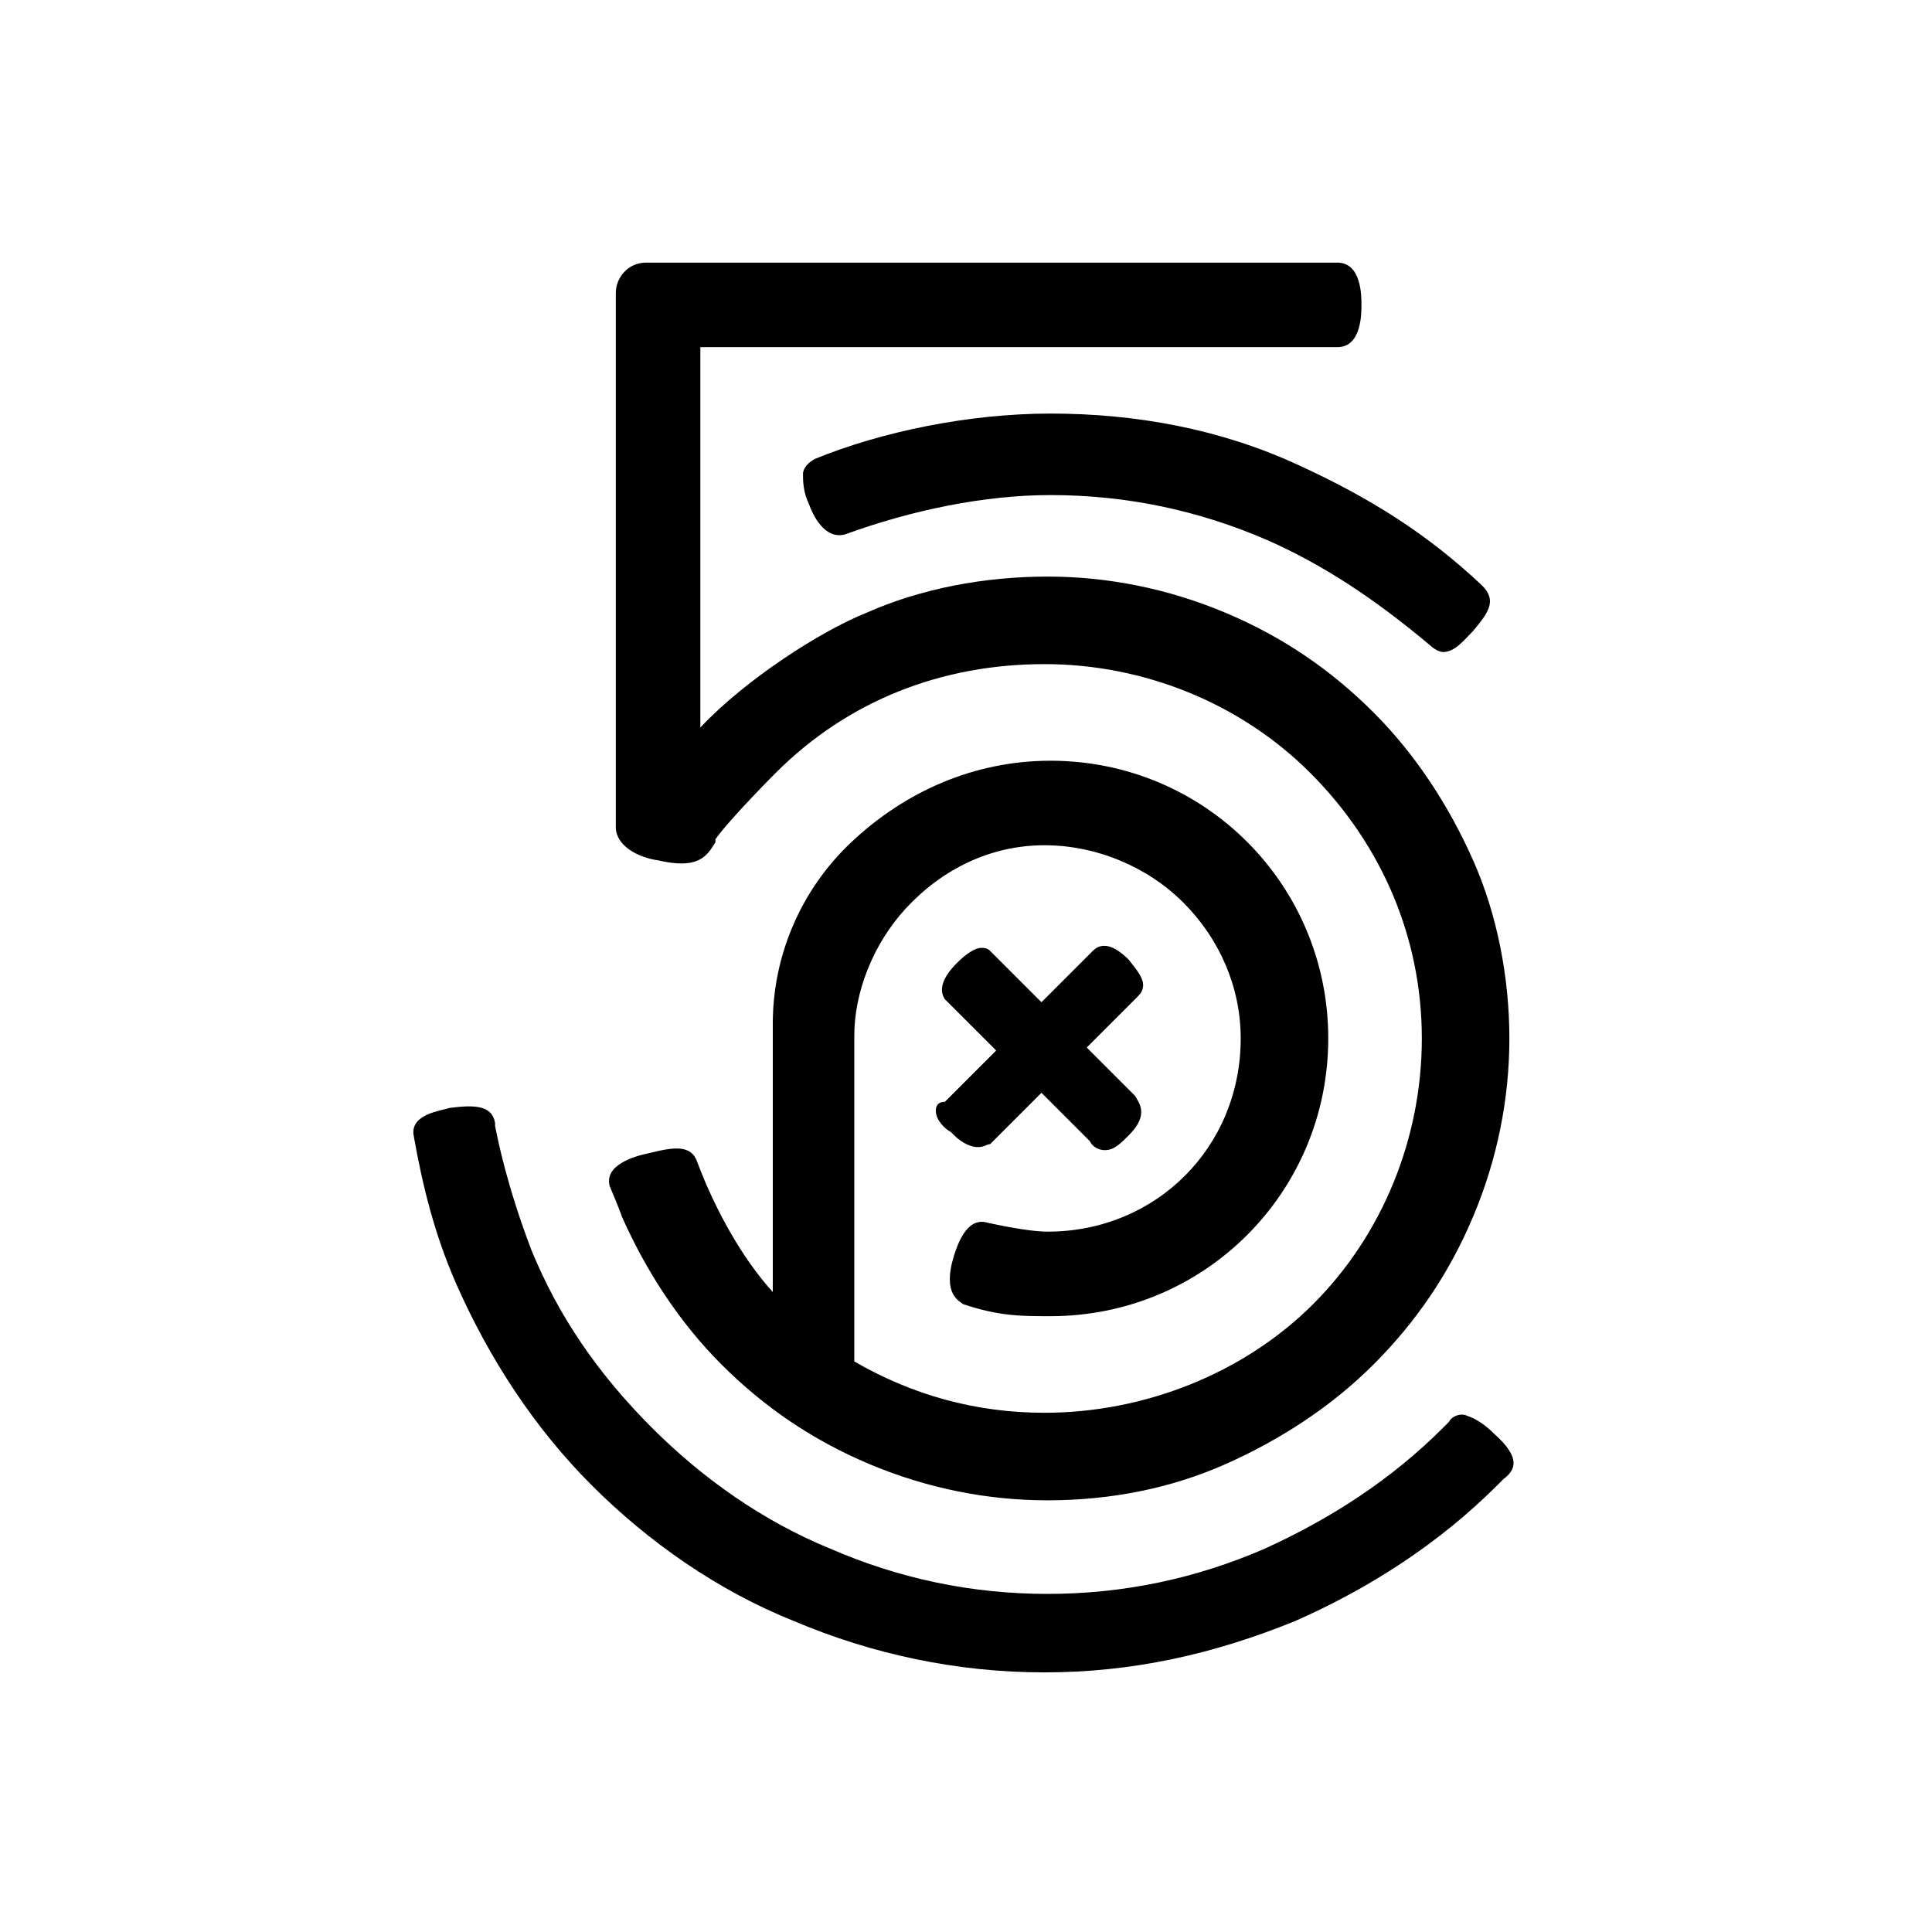
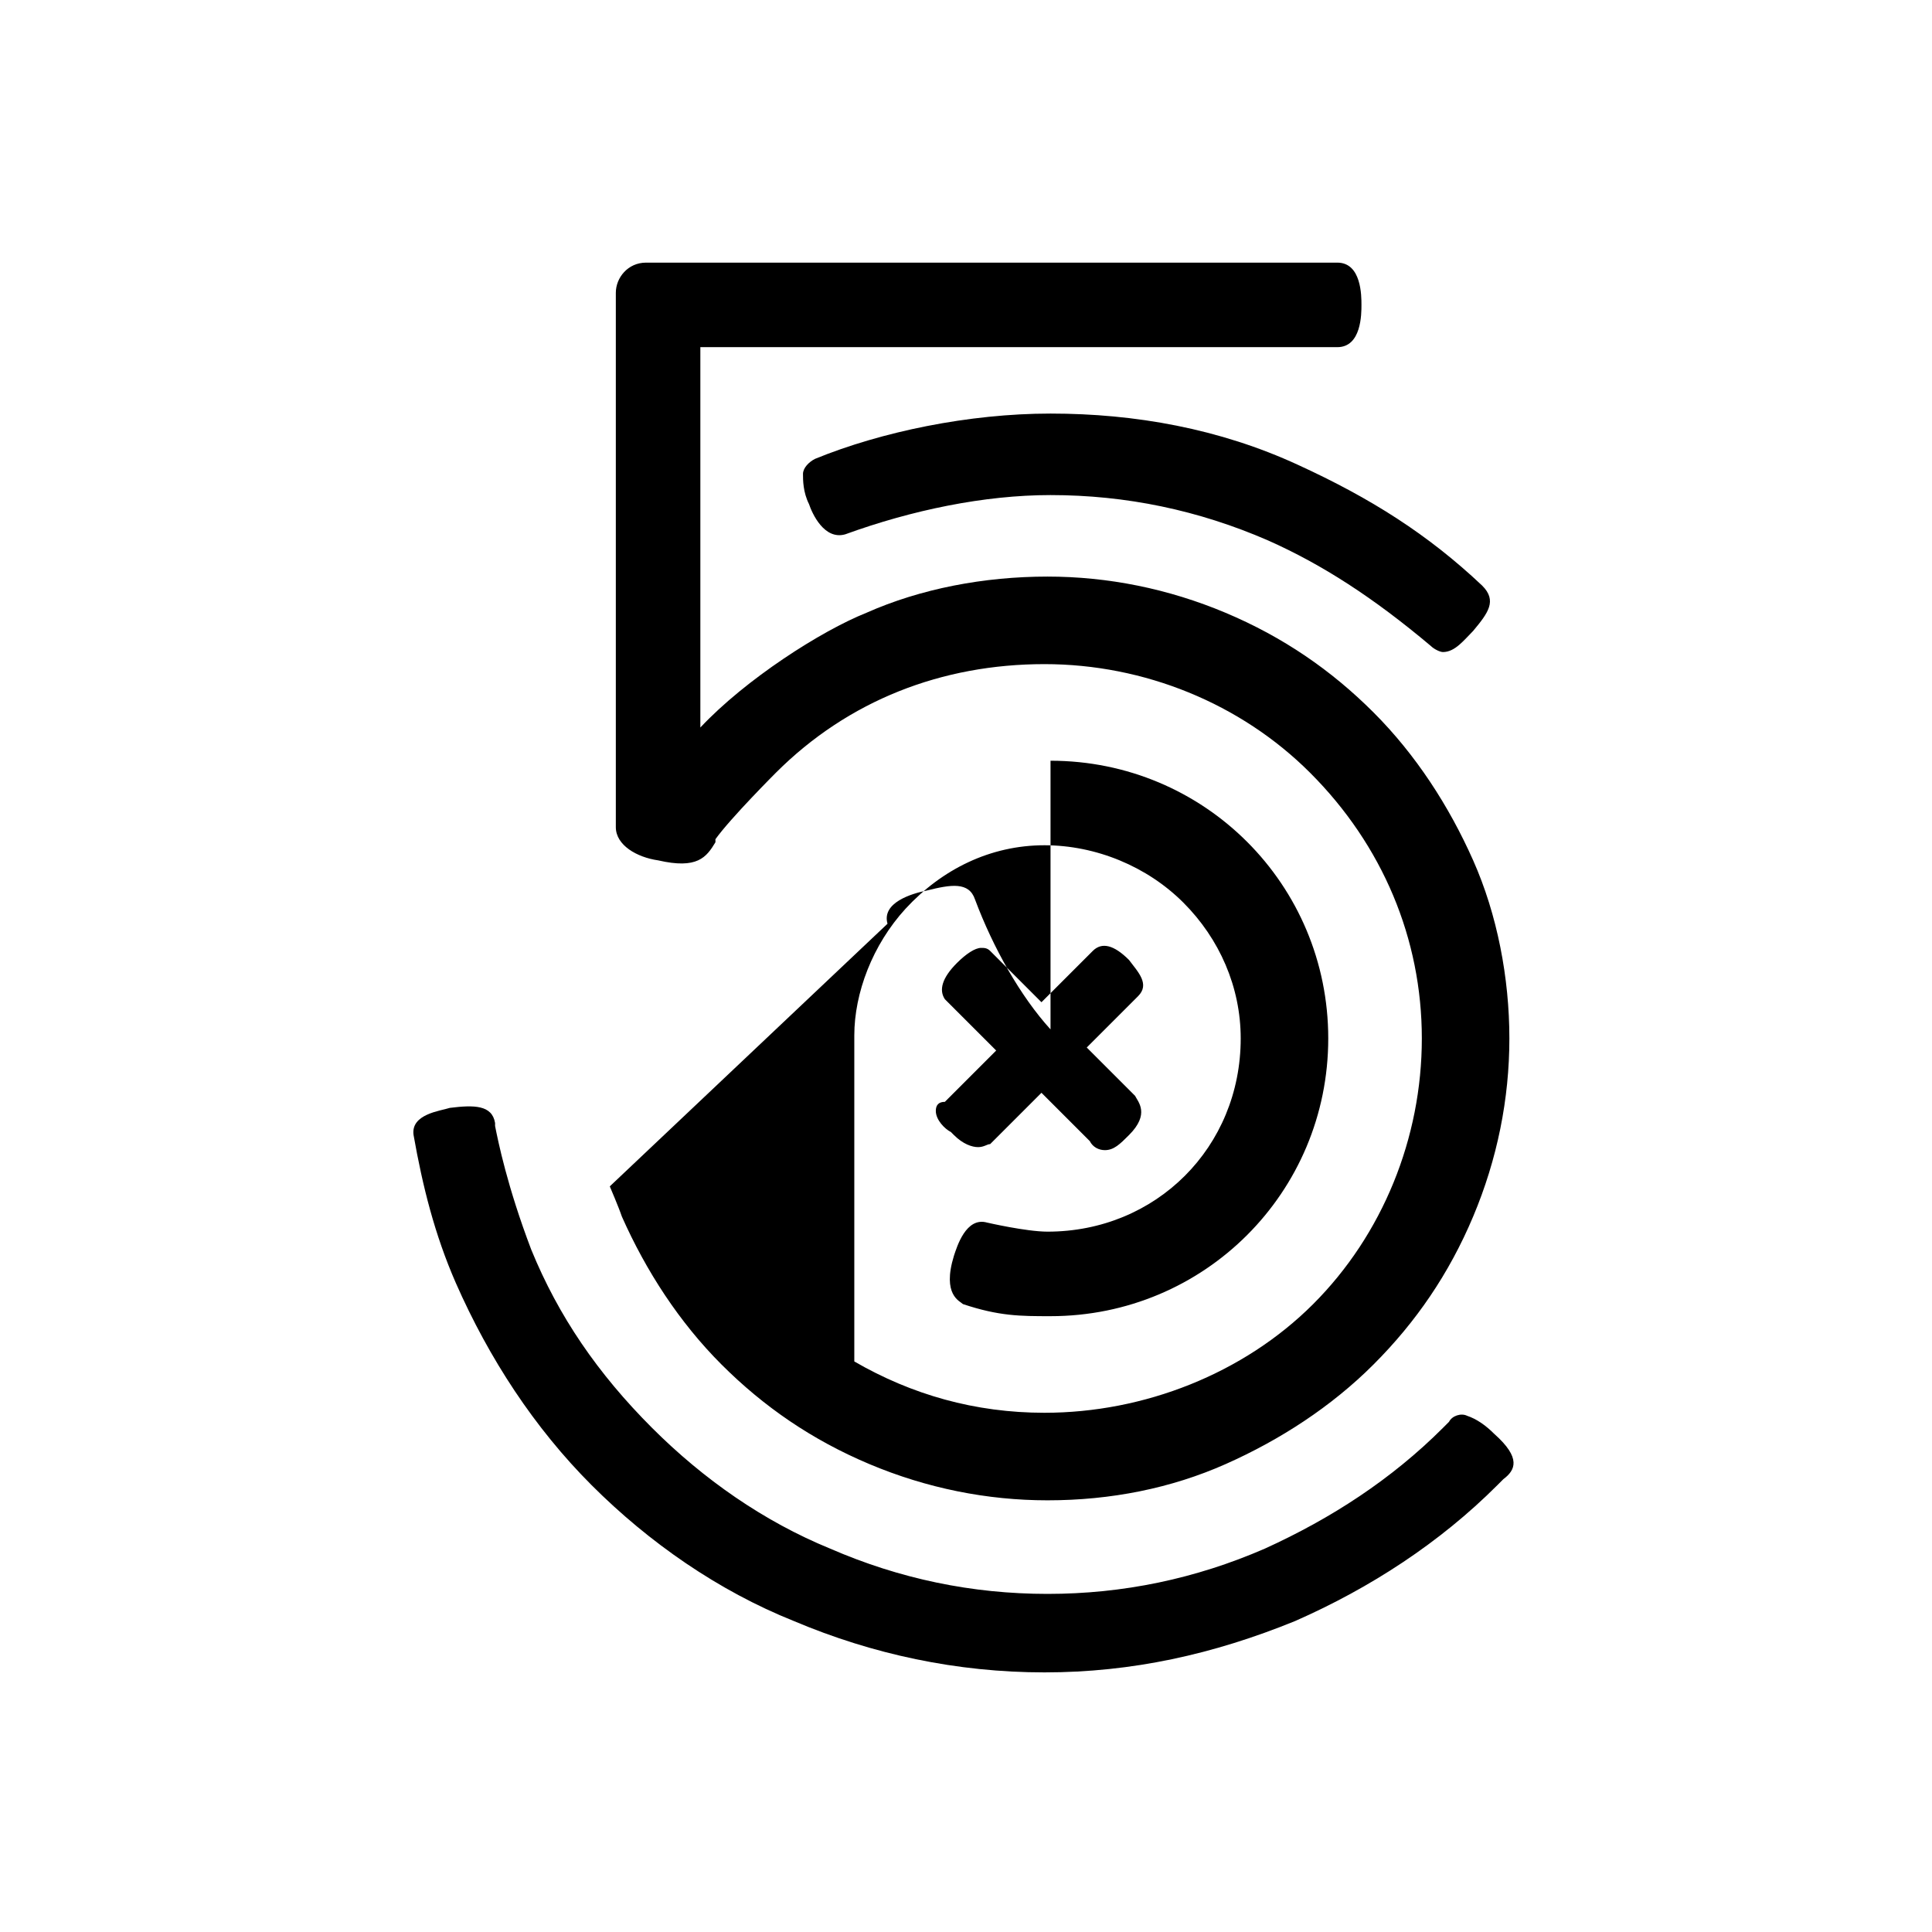
<svg xmlns="http://www.w3.org/2000/svg" width="64" height="64">
-   <path d="M20.2 39.3s.3.7.4 1c.8 1.8 1.9 3.5 3.3 4.9 1.4 1.4 3 2.5 4.9 3.3 1.9.8 3.9 1.2 5.9 1.2 2.1 0 4.1-.4 5.9-1.2 1.8-.8 3.5-1.9 4.9-3.3 1.4-1.4 2.5-3 3.3-4.9.8-1.9 1.2-3.9 1.2-5.9s-.4-4.1-1.2-5.9c-.8-1.8-1.9-3.5-3.3-4.9s-3-2.5-4.9-3.3c-1.9-.8-3.9-1.2-5.9-1.2-2.1 0-4.2.4-6 1.2-1.5.6-4 2.2-5.5 3.8V11.5h21.1c.8 0 .8-1.1.8-1.4s0-1.4-.8-1.4H21.4c-.6 0-1 .5-1 1v17.7c0 .6.7 1 1.4 1.1 1.3.3 1.6-.1 1.9-.6v-.1c.5-.7 2-2.2 2-2.2 2.4-2.4 5.5-3.6 8.9-3.6 3.3 0 6.5 1.3 8.8 3.6 2.4 2.4 3.7 5.5 3.7 8.8 0 3.3-1.3 6.5-3.6 8.8-2.3 2.3-5.6 3.6-8.9 3.6-2.3 0-4.4-.6-6.3-1.7V34.3c0-1.4.6-3 1.7-4.2 1.2-1.3 2.8-2.1 4.6-2.1 1.7 0 3.4.7 4.6 1.9 1.2 1.2 1.9 2.8 1.9 4.5 0 3.6-2.8 6.4-6.4 6.4-.7 0-2-.3-2-.3-.7-.2-1 .8-1.1 1.1-.4 1.3.2 1.5.3 1.6 1.2.4 1.9.4 2.9.4 5.1 0 9.2-4.1 9.2-9.2s-4.1-9.2-9.2-9.2c-2.5 0-4.8 1-6.6 2.7-1.7 1.6-2.6 3.8-2.6 6v8.9c-1-1.1-1.9-2.7-2.5-4.3-.2-.6-.8-.5-1.6-.3-.5.1-1.5.4-1.3 1.1zM31 36.8c0 .3.3.6.5.7l.1.1c.3.3.6.4.8.4.2 0 .3-.1.4-.1l1.7-1.7 1.6 1.6c.1.2.3.3.5.3.3 0 .5-.2.8-.5.7-.7.3-1.1.2-1.3L36 34.7l1.7-1.7c.4-.4 0-.8-.3-1.2-.5-.5-.9-.6-1.2-.3l-1.7 1.7-1.7-1.7c-.1-.1-.2-.1-.3-.1-.2 0-.5.2-.8.5-.5.5-.6.9-.4 1.2l1.7 1.7-1.7 1.7c-.2 0-.3.1-.3.3zm3.8-23.1c-2.7 0-5.6.6-7.8 1.5-.2.1-.4.3-.4.5s0 .6.2 1c.1.3.5 1.2 1.2 1 2.2-.8 4.6-1.3 6.8-1.3 2.5 0 4.9.5 7.2 1.5 1.8.8 3.5 1.9 5.4 3.5.1.1.3.2.4.2.4 0 .7-.4 1-.7.5-.6.8-1 .3-1.5-1.8-1.7-3.7-2.9-6.1-4-2.6-1.2-5.4-1.7-8.2-1.7zm14.7 33.8c-.3-.3-.6-.5-.9-.6-.2-.1-.5 0-.6.2l-.2.2c-1.7 1.7-3.7 3-5.9 4-2.3 1-4.7 1.5-7.2 1.5s-4.9-.5-7.2-1.5c-2.2-.9-4.2-2.3-5.9-4-1.8-1.8-3.1-3.7-4-5.9-.8-2.1-1.1-3.6-1.2-4.1v-.1c-.1-.6-.7-.6-1.5-.5-.3.1-1.3.2-1.2.9.3 1.7.7 3.3 1.4 4.9 1.1 2.5 2.6 4.8 4.5 6.7 1.9 1.9 4.2 3.5 6.7 4.5 2.6 1.1 5.4 1.7 8.3 1.7s5.6-.6 8.3-1.7c2.5-1.1 4.8-2.6 6.7-4.5l.2-.2c.4-.3.6-.7-.3-1.5z" />
+   <path d="M20.2 39.3s.3.7.4 1c.8 1.8 1.9 3.5 3.3 4.9 1.4 1.4 3 2.5 4.9 3.3 1.9.8 3.9 1.2 5.9 1.2 2.1 0 4.1-.4 5.9-1.2 1.8-.8 3.5-1.9 4.9-3.3 1.4-1.4 2.5-3 3.3-4.9.8-1.9 1.2-3.9 1.2-5.9s-.4-4.1-1.2-5.9c-.8-1.8-1.9-3.5-3.3-4.9s-3-2.5-4.9-3.3c-1.9-.8-3.9-1.2-5.9-1.2-2.1 0-4.2.4-6 1.2-1.5.6-4 2.2-5.5 3.8V11.5h21.1c.8 0 .8-1.1.8-1.4s0-1.4-.8-1.4H21.4c-.6 0-1 .5-1 1v17.7c0 .6.7 1 1.4 1.1 1.3.3 1.6-.1 1.9-.6v-.1c.5-.7 2-2.2 2-2.2 2.4-2.4 5.5-3.6 8.9-3.6 3.3 0 6.5 1.3 8.8 3.6 2.4 2.4 3.7 5.5 3.7 8.8 0 3.3-1.3 6.5-3.6 8.8-2.3 2.3-5.6 3.6-8.9 3.6-2.3 0-4.4-.6-6.3-1.7V34.3c0-1.4.6-3 1.7-4.2 1.2-1.3 2.8-2.1 4.6-2.1 1.7 0 3.4.7 4.6 1.9 1.2 1.2 1.9 2.8 1.9 4.5 0 3.6-2.8 6.4-6.4 6.4-.7 0-2-.3-2-.3-.7-.2-1 .8-1.1 1.1-.4 1.3.2 1.5.3 1.6 1.2.4 1.9.4 2.9.4 5.1 0 9.2-4.1 9.2-9.2s-4.1-9.2-9.2-9.2v8.9c-1-1.1-1.9-2.7-2.5-4.3-.2-.6-.8-.5-1.6-.3-.5.1-1.5.4-1.3 1.1zM31 36.8c0 .3.3.6.5.7l.1.1c.3.3.6.4.8.4.2 0 .3-.1.4-.1l1.7-1.7 1.6 1.6c.1.2.3.3.5.3.3 0 .5-.2.8-.5.7-.7.3-1.1.2-1.3L36 34.7l1.7-1.7c.4-.4 0-.8-.3-1.2-.5-.5-.9-.6-1.2-.3l-1.7 1.7-1.7-1.7c-.1-.1-.2-.1-.3-.1-.2 0-.5.2-.8.5-.5.5-.6.9-.4 1.2l1.7 1.7-1.7 1.7c-.2 0-.3.1-.3.3zm3.8-23.1c-2.7 0-5.6.6-7.8 1.5-.2.1-.4.3-.4.5s0 .6.2 1c.1.3.5 1.2 1.2 1 2.2-.8 4.6-1.3 6.8-1.3 2.5 0 4.9.5 7.2 1.5 1.8.8 3.5 1.9 5.4 3.5.1.1.3.2.4.2.4 0 .7-.4 1-.7.5-.6.8-1 .3-1.5-1.8-1.7-3.7-2.9-6.1-4-2.6-1.2-5.4-1.7-8.2-1.7zm14.7 33.8c-.3-.3-.6-.5-.9-.6-.2-.1-.5 0-.6.2l-.2.2c-1.7 1.7-3.7 3-5.9 4-2.3 1-4.7 1.5-7.2 1.5s-4.9-.5-7.2-1.5c-2.2-.9-4.2-2.3-5.9-4-1.8-1.8-3.1-3.7-4-5.9-.8-2.1-1.1-3.6-1.2-4.1v-.1c-.1-.6-.7-.6-1.5-.5-.3.1-1.3.2-1.2.9.3 1.7.7 3.3 1.4 4.9 1.1 2.5 2.6 4.8 4.5 6.7 1.9 1.9 4.2 3.5 6.7 4.5 2.6 1.1 5.4 1.7 8.3 1.7s5.6-.6 8.3-1.7c2.5-1.1 4.8-2.6 6.7-4.5l.2-.2c.4-.3.6-.7-.3-1.5z" />
</svg>